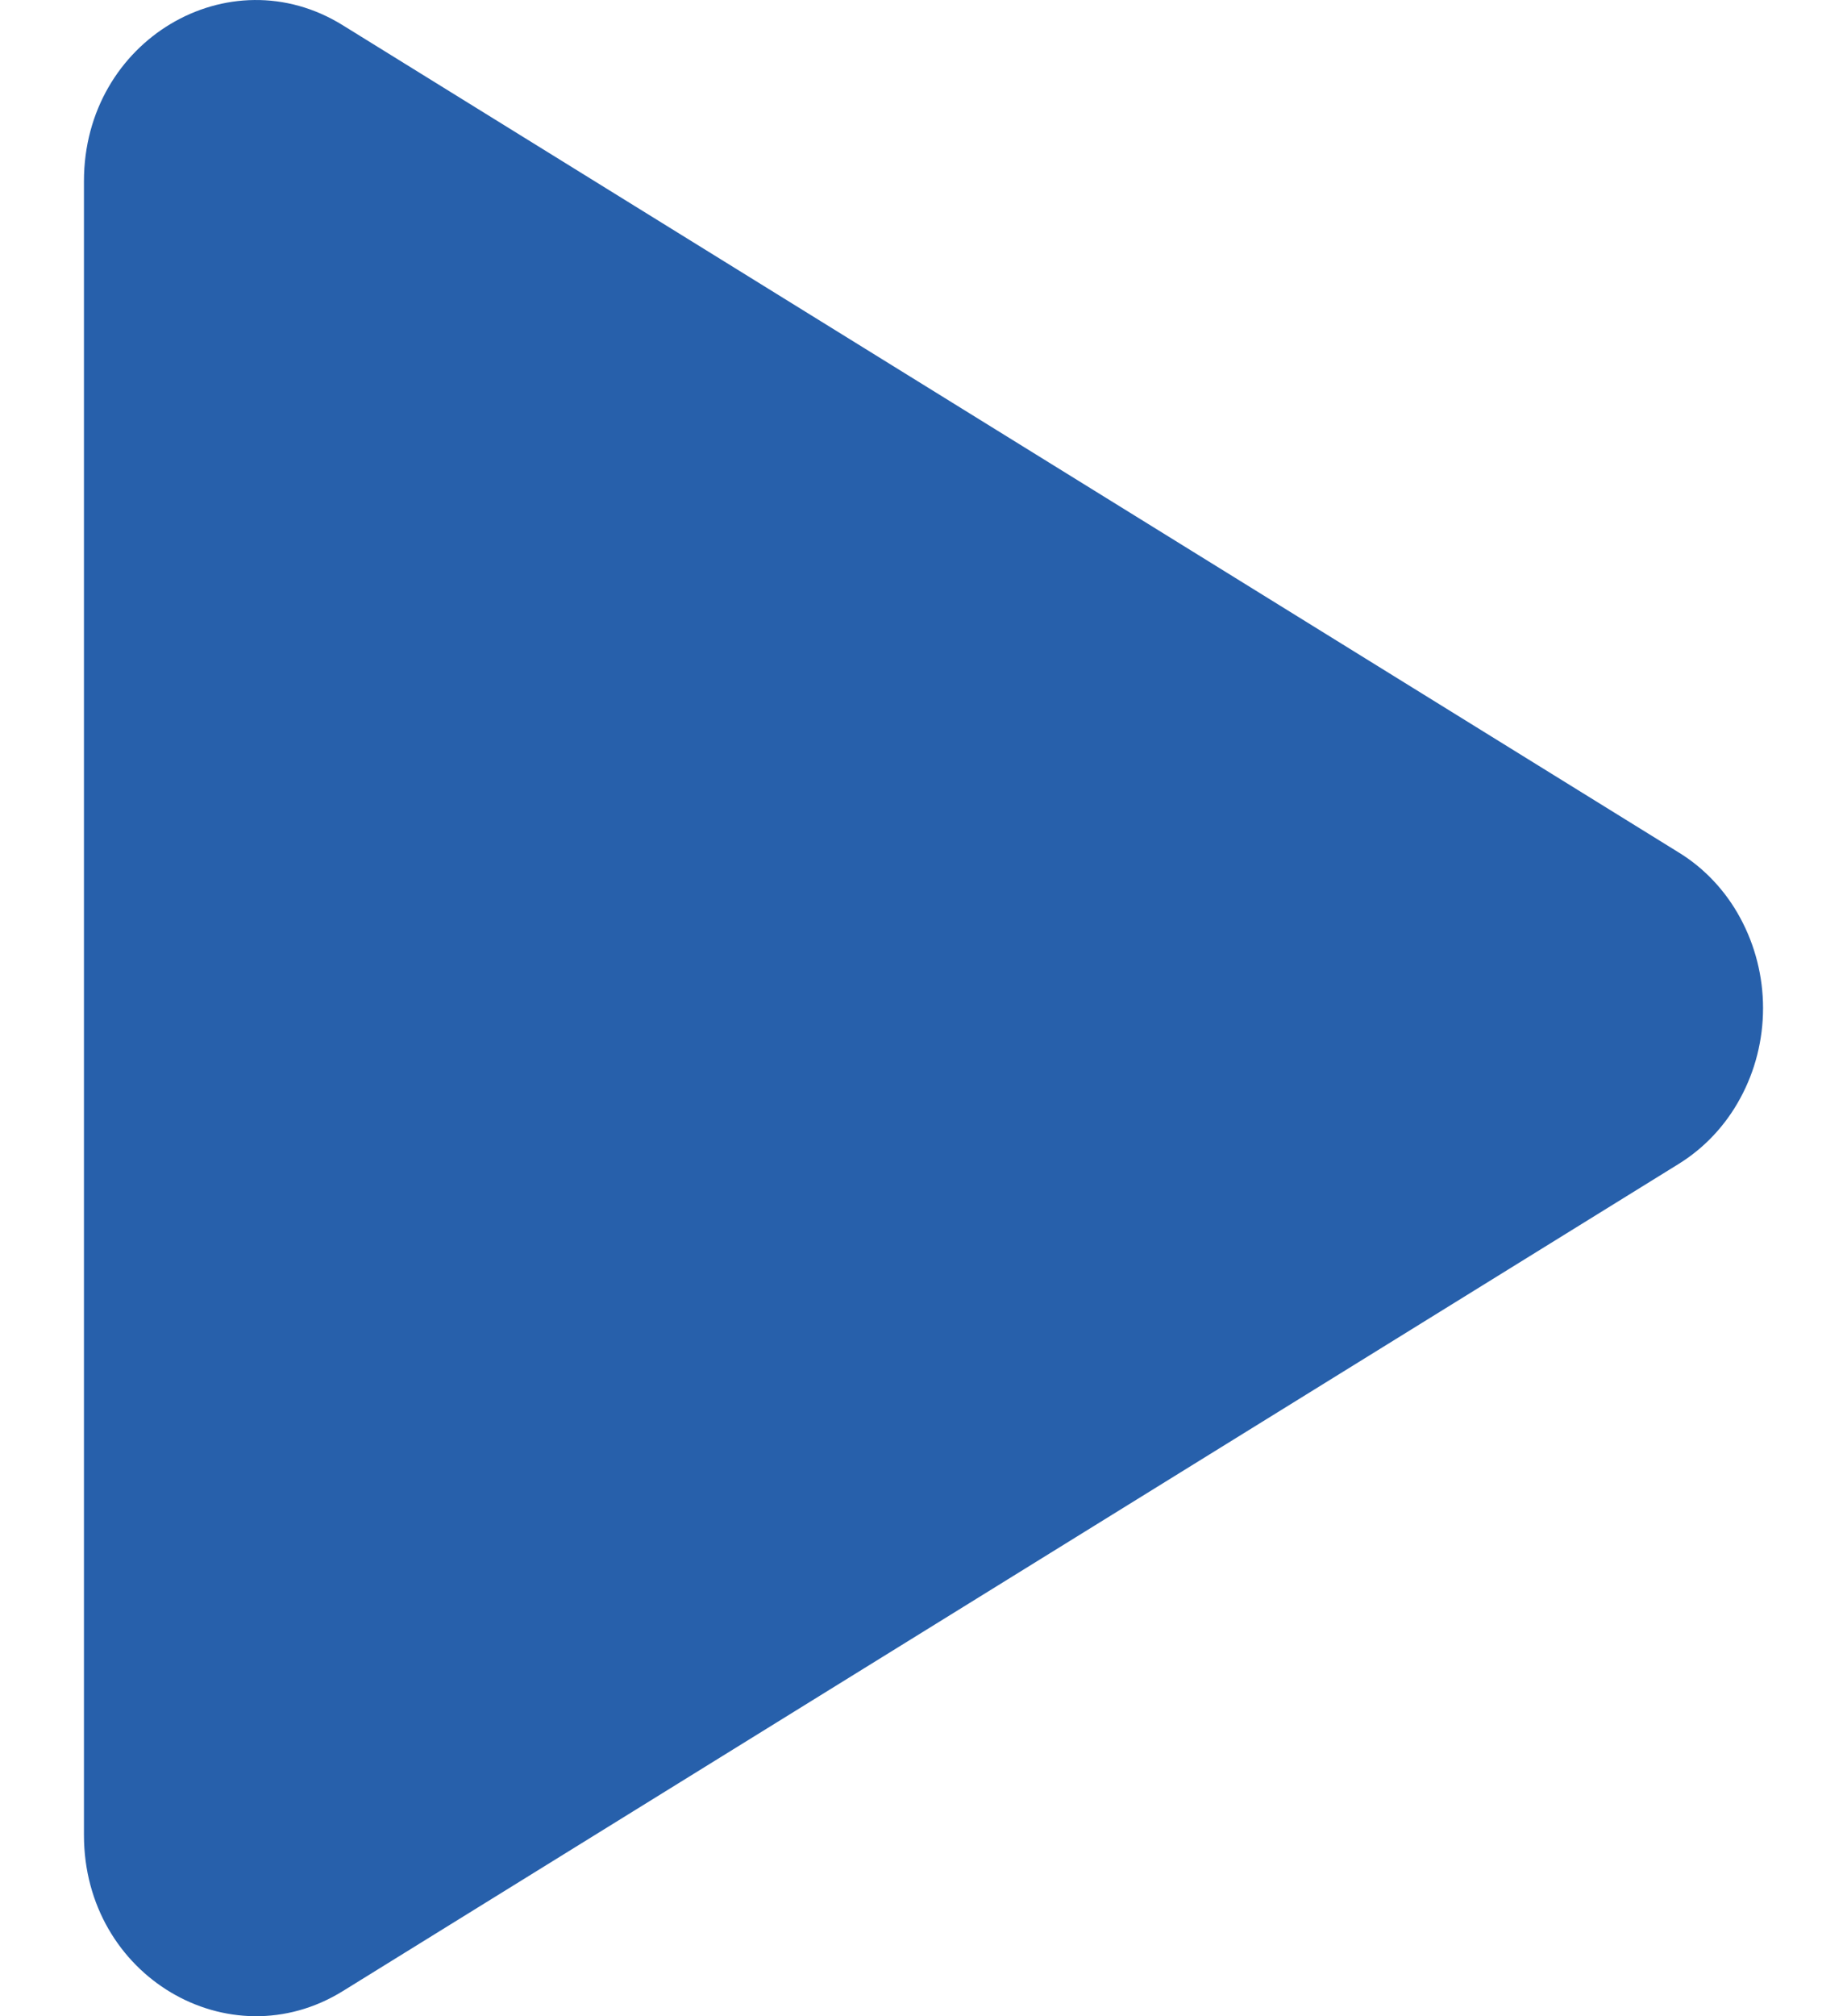
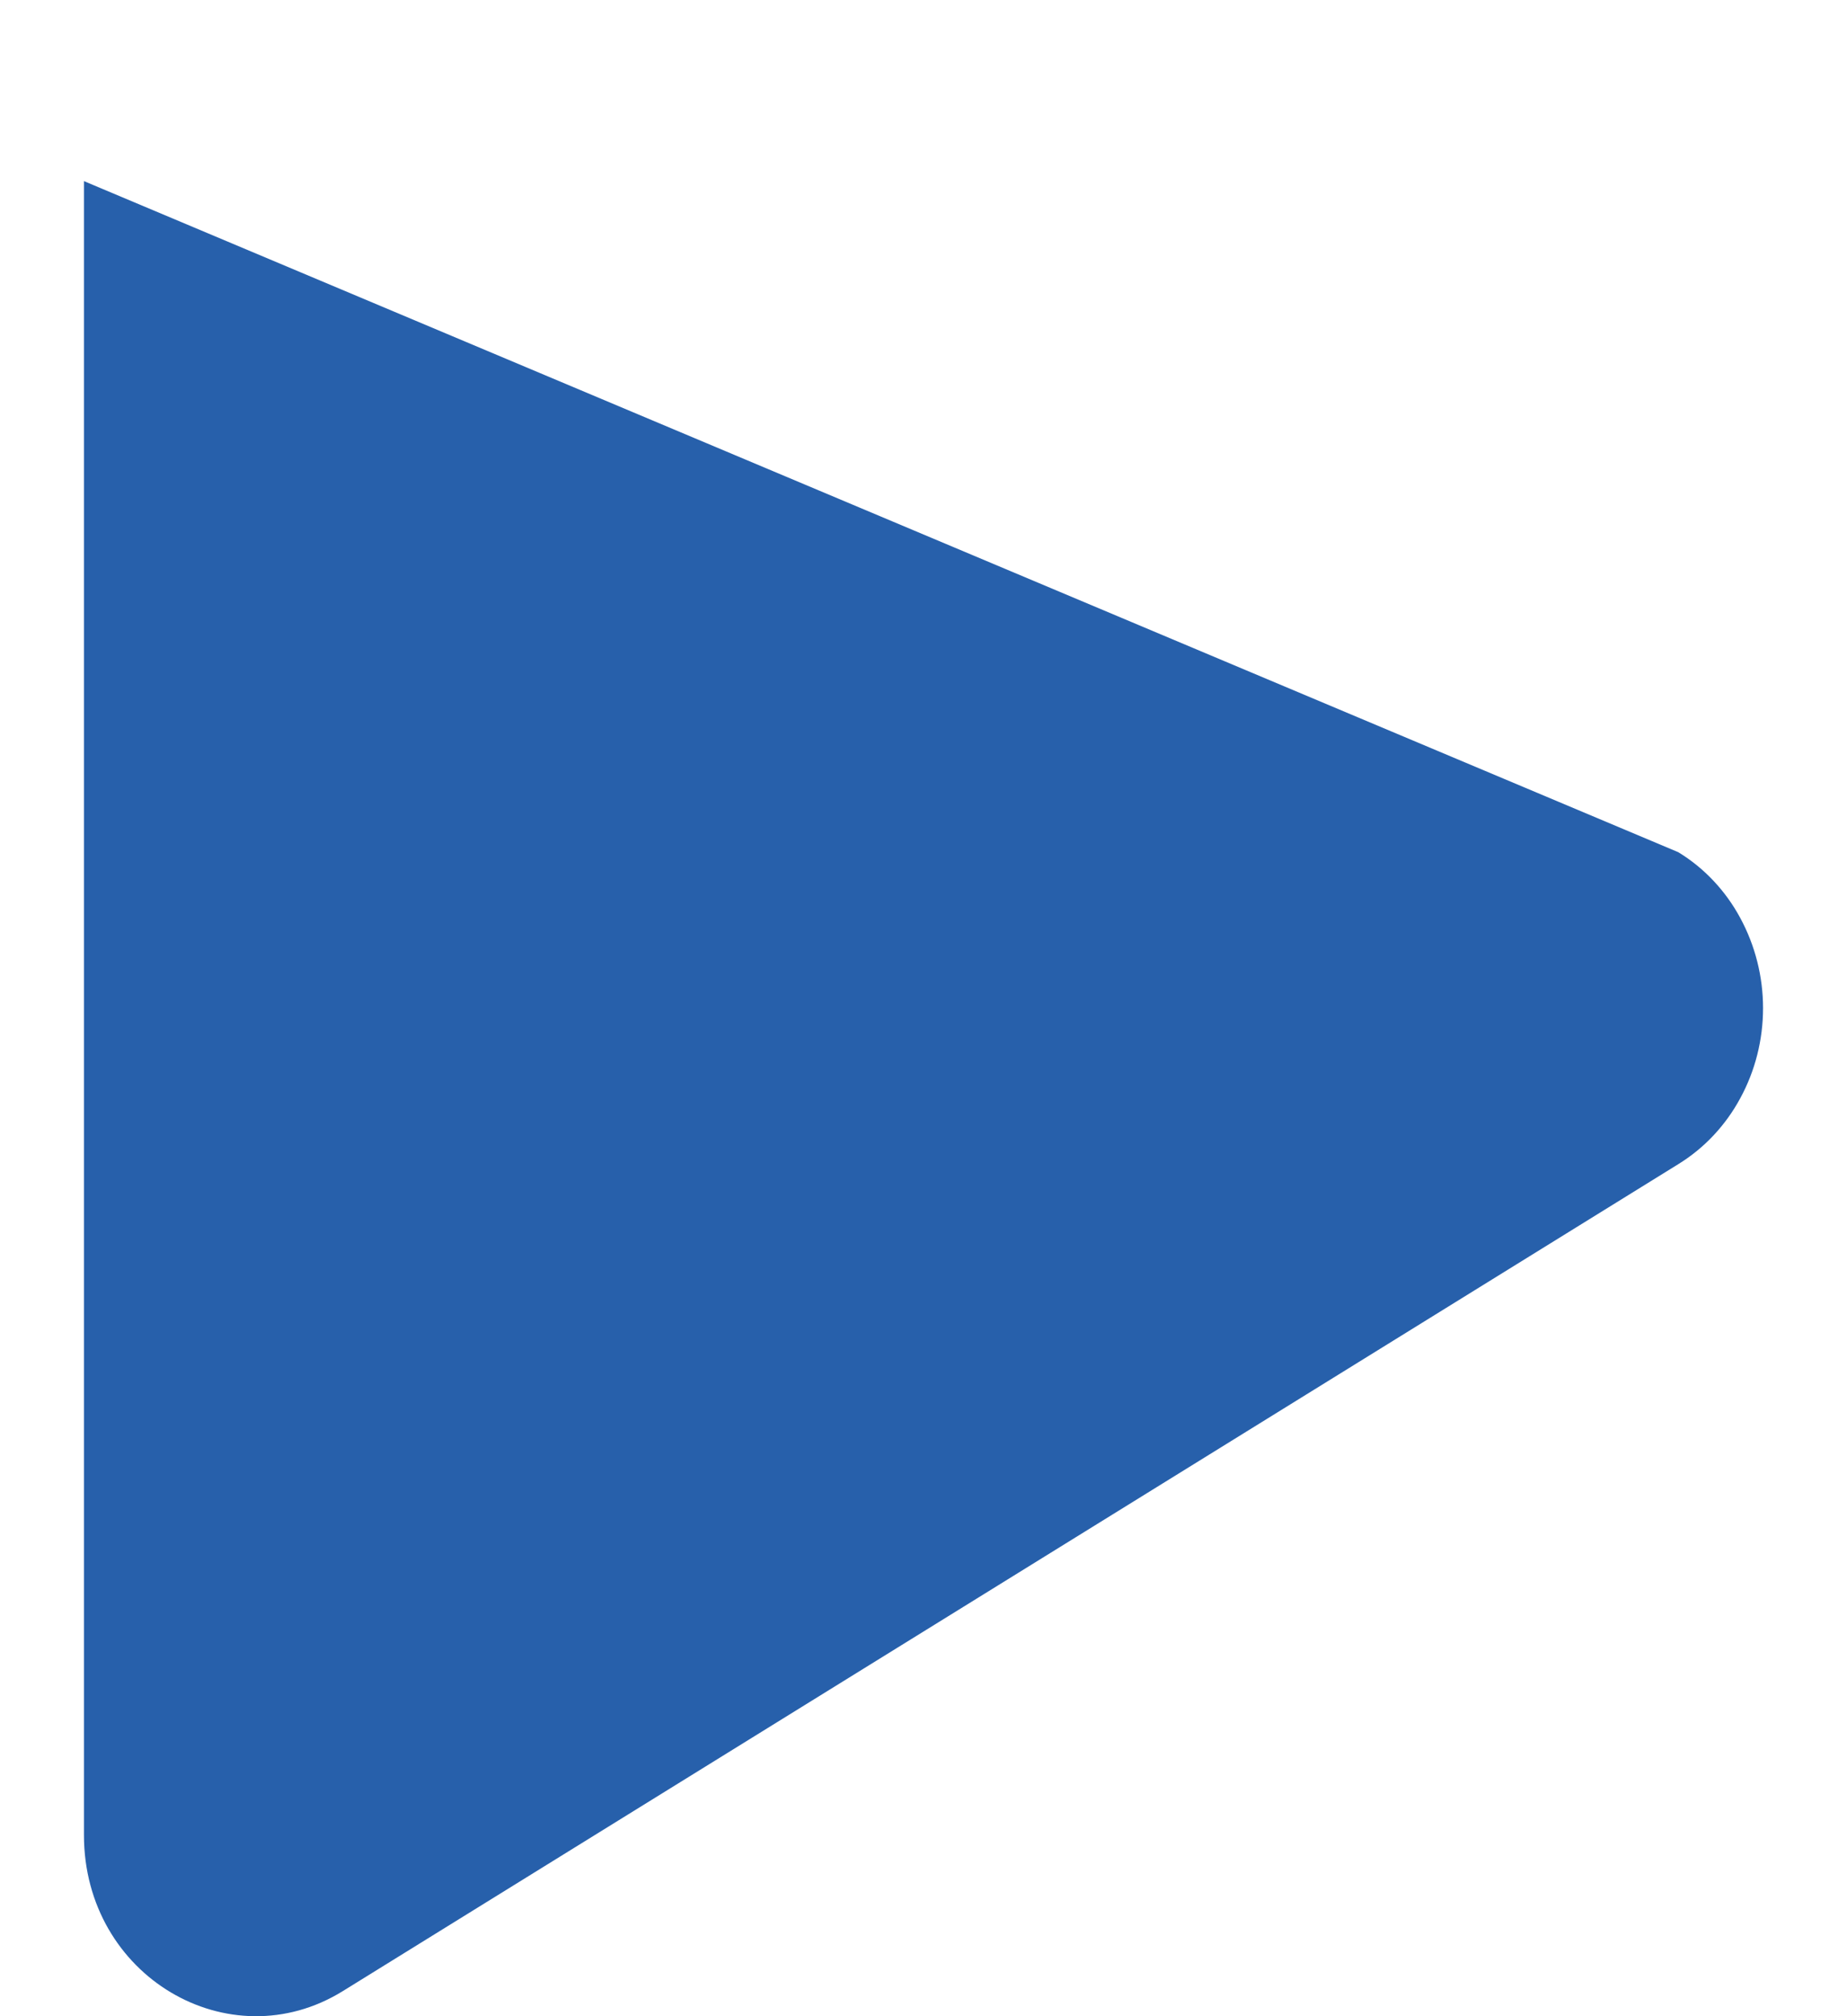
<svg xmlns="http://www.w3.org/2000/svg" width="11" height="12" viewBox="0 0 11 12" fill="none">
-   <path d="M9.995 6.929L2.041 11.851C1.366 12.268 0.5 11.763 0.5 10.922V1.078C0.5 0.238 1.365 -0.269 2.041 0.15L9.995 5.072C10.148 5.165 10.276 5.3 10.364 5.463C10.453 5.627 10.5 5.812 10.5 6C10.5 6.189 10.453 6.374 10.364 6.537C10.276 6.7 10.148 6.835 9.995 6.929Z" fill="#2760AB" />
+   <path d="M9.995 6.929L2.041 11.851C1.366 12.268 0.5 11.763 0.5 10.922V1.078L9.995 5.072C10.148 5.165 10.276 5.3 10.364 5.463C10.453 5.627 10.5 5.812 10.5 6C10.5 6.189 10.453 6.374 10.364 6.537C10.276 6.7 10.148 6.835 9.995 6.929Z" fill="#2760AB" />
</svg>